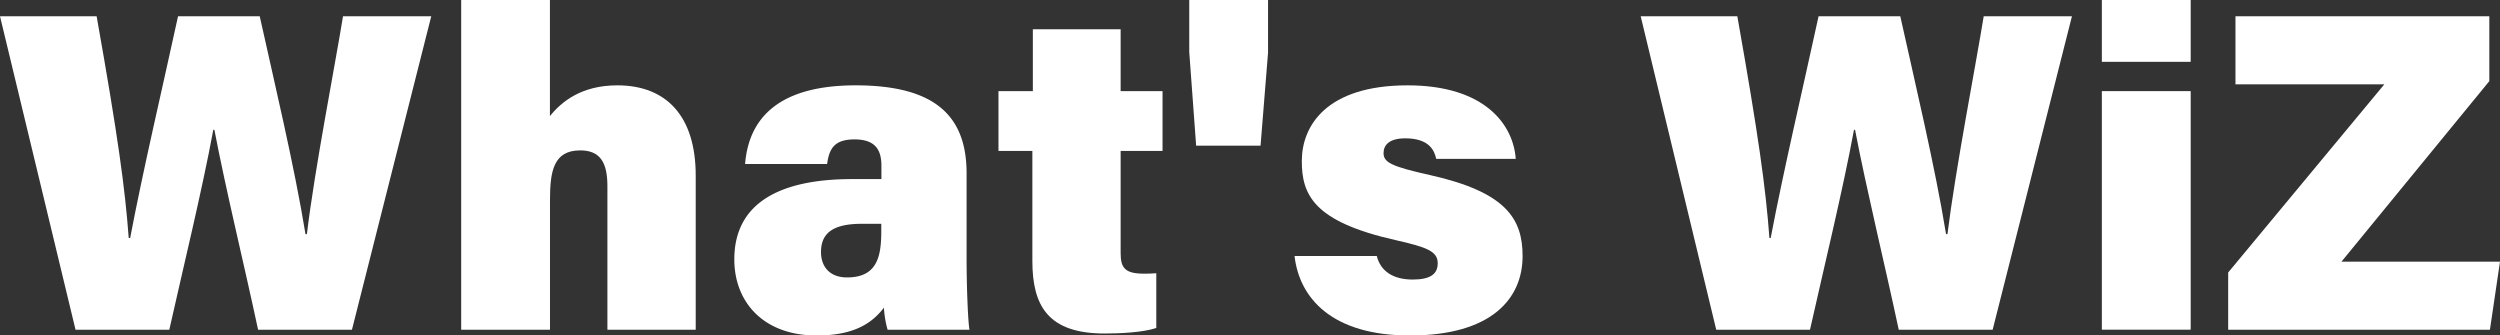
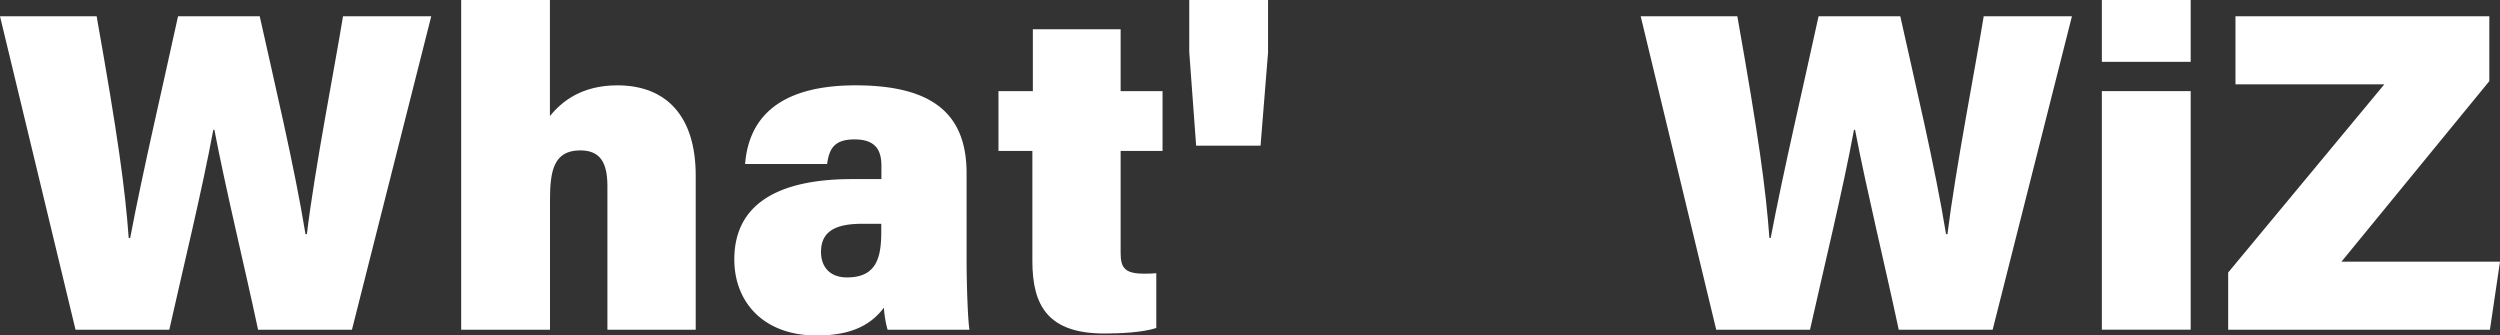
<svg xmlns="http://www.w3.org/2000/svg" viewBox="0 0 744.06 99.85">
  <rect x="0" y="0" width="744.06" height="99.85" fill="#333333" stroke="none" />
  <defs>
    <style>.cls-1{fill:#fff;}</style>
  </defs>
  <g id="レイヤー_2" data-name="レイヤー 2">
    <g id="レイヤー_1-2" data-name="レイヤー 1">
      <path class="cls-1" d="M22.48,98.13,0,4.84H28.76c6.32,35.61,8.46,51.15,9.55,66h.43c3.84-20.24,9.49-44.14,14.25-66H77.3c4.18,18.87,10.37,44.8,13.62,64.84h.42c2.31-19.35,8.43-50.48,10.75-64.84h26.26l-23.6,93.29H76.81c-4.13-19.36-9.54-41.38-13-59.49h-.33c-3.24,17.63-9.06,41.48-13.09,59.49Z" />
      <path class="cls-1" d="M163.67,0V34.55c3.5-4.34,9.43-9.15,20.06-9.15,14.64,0,23.33,9.22,23.33,26.82V98.13H180.78V55.38c0-7.1-2.22-10.62-8.09-10.62-7.95,0-9,6.18-9,14.87v38.5H137.26V0Z" />
      <path class="cls-1" d="M287.68,77.06c0,8,.4,18.68.86,21.07H264.17a30.07,30.07,0,0,1-1.09-6.56c-3.39,4.41-8.61,8.28-20,8.28-15.92,0-24.53-10-24.53-22.65,0-16.69,13.38-23.9,35.07-23.9h8.71V49.37c0-4.55-1.62-7.88-8-7.88-6,0-7.54,2.74-8.16,7.32H221.76c.94-11.85,8-23.5,33.21-23.41,23.28.09,32.71,9.06,32.71,26.18ZM262.29,66.61h-5.85c-9.1,0-12.09,3.19-12.09,8.43,0,4.18,2.47,7.53,7.73,7.53,8.95,0,10.21-6.14,10.21-13.77Z" />
      <path class="cls-1" d="M297.17,27.12H307.4V8.71h26.13V27.12H346V44.93H333.53V75.39c0,4.4,1.38,6.06,6.93,6.06,1,0,2.28,0,3.68-.13v16.3c-4.11,1.36-11,1.64-15.39,1.64-16.79,0-21.49-8.19-21.49-21.6V44.93H297.17Z" />
      <path class="cls-1" d="M356,43.36l-2.05-27.87V0H377.4V15.67l-2.23,27.69Z" />
-       <path class="cls-1" d="M409.77,76.2c1.12,4.53,4.89,7,10.66,7,5.22,0,7.47-1.59,7.47-4.86,0-3.5-3.12-4.75-12.47-6.86C391,66,387.45,58,387.45,47.93c0-10.38,7.21-22.53,31.49-22.53,23.17,0,31.49,11.87,32.18,21.88H427.45c-.54-2.5-2.08-6.11-9.22-6.11-4.74,0-6.45,2-6.45,4.38,0,2.78,2.32,4,13.86,6.56,22.64,5.08,27.52,13,27.52,24.11,0,12.66-9.24,23.63-33.54,23.63-23.18,0-32.89-11.09-34.33-23.65Z" />
      <path class="cls-1" d="M510.79,98.13,488.31,4.84h28.76c6.31,35.61,8.46,51.15,9.55,66H527c3.84-20.24,9.5-44.14,14.25-66h24.32c4.17,18.87,10.37,44.8,13.62,64.84h.42C582,50.33,588.08,19.2,590.4,4.84h26.26l-23.6,93.29H565.11c-4.12-19.36-9.53-41.38-13-59.49h-.32c-3.24,17.63-9.06,41.48-13.09,59.49Z" />
      <path class="cls-1" d="M625.56,0H652V18.4H625.56Zm0,27.12H652v71H625.56Z" />
      <path class="cls-1" d="M663.16,81.1l46.47-56h-44.3V4.84h75.55V24.15l-44,53.72h47.18l-3,20.26h-77.9Z" />
    </g>
  </g>
</svg>